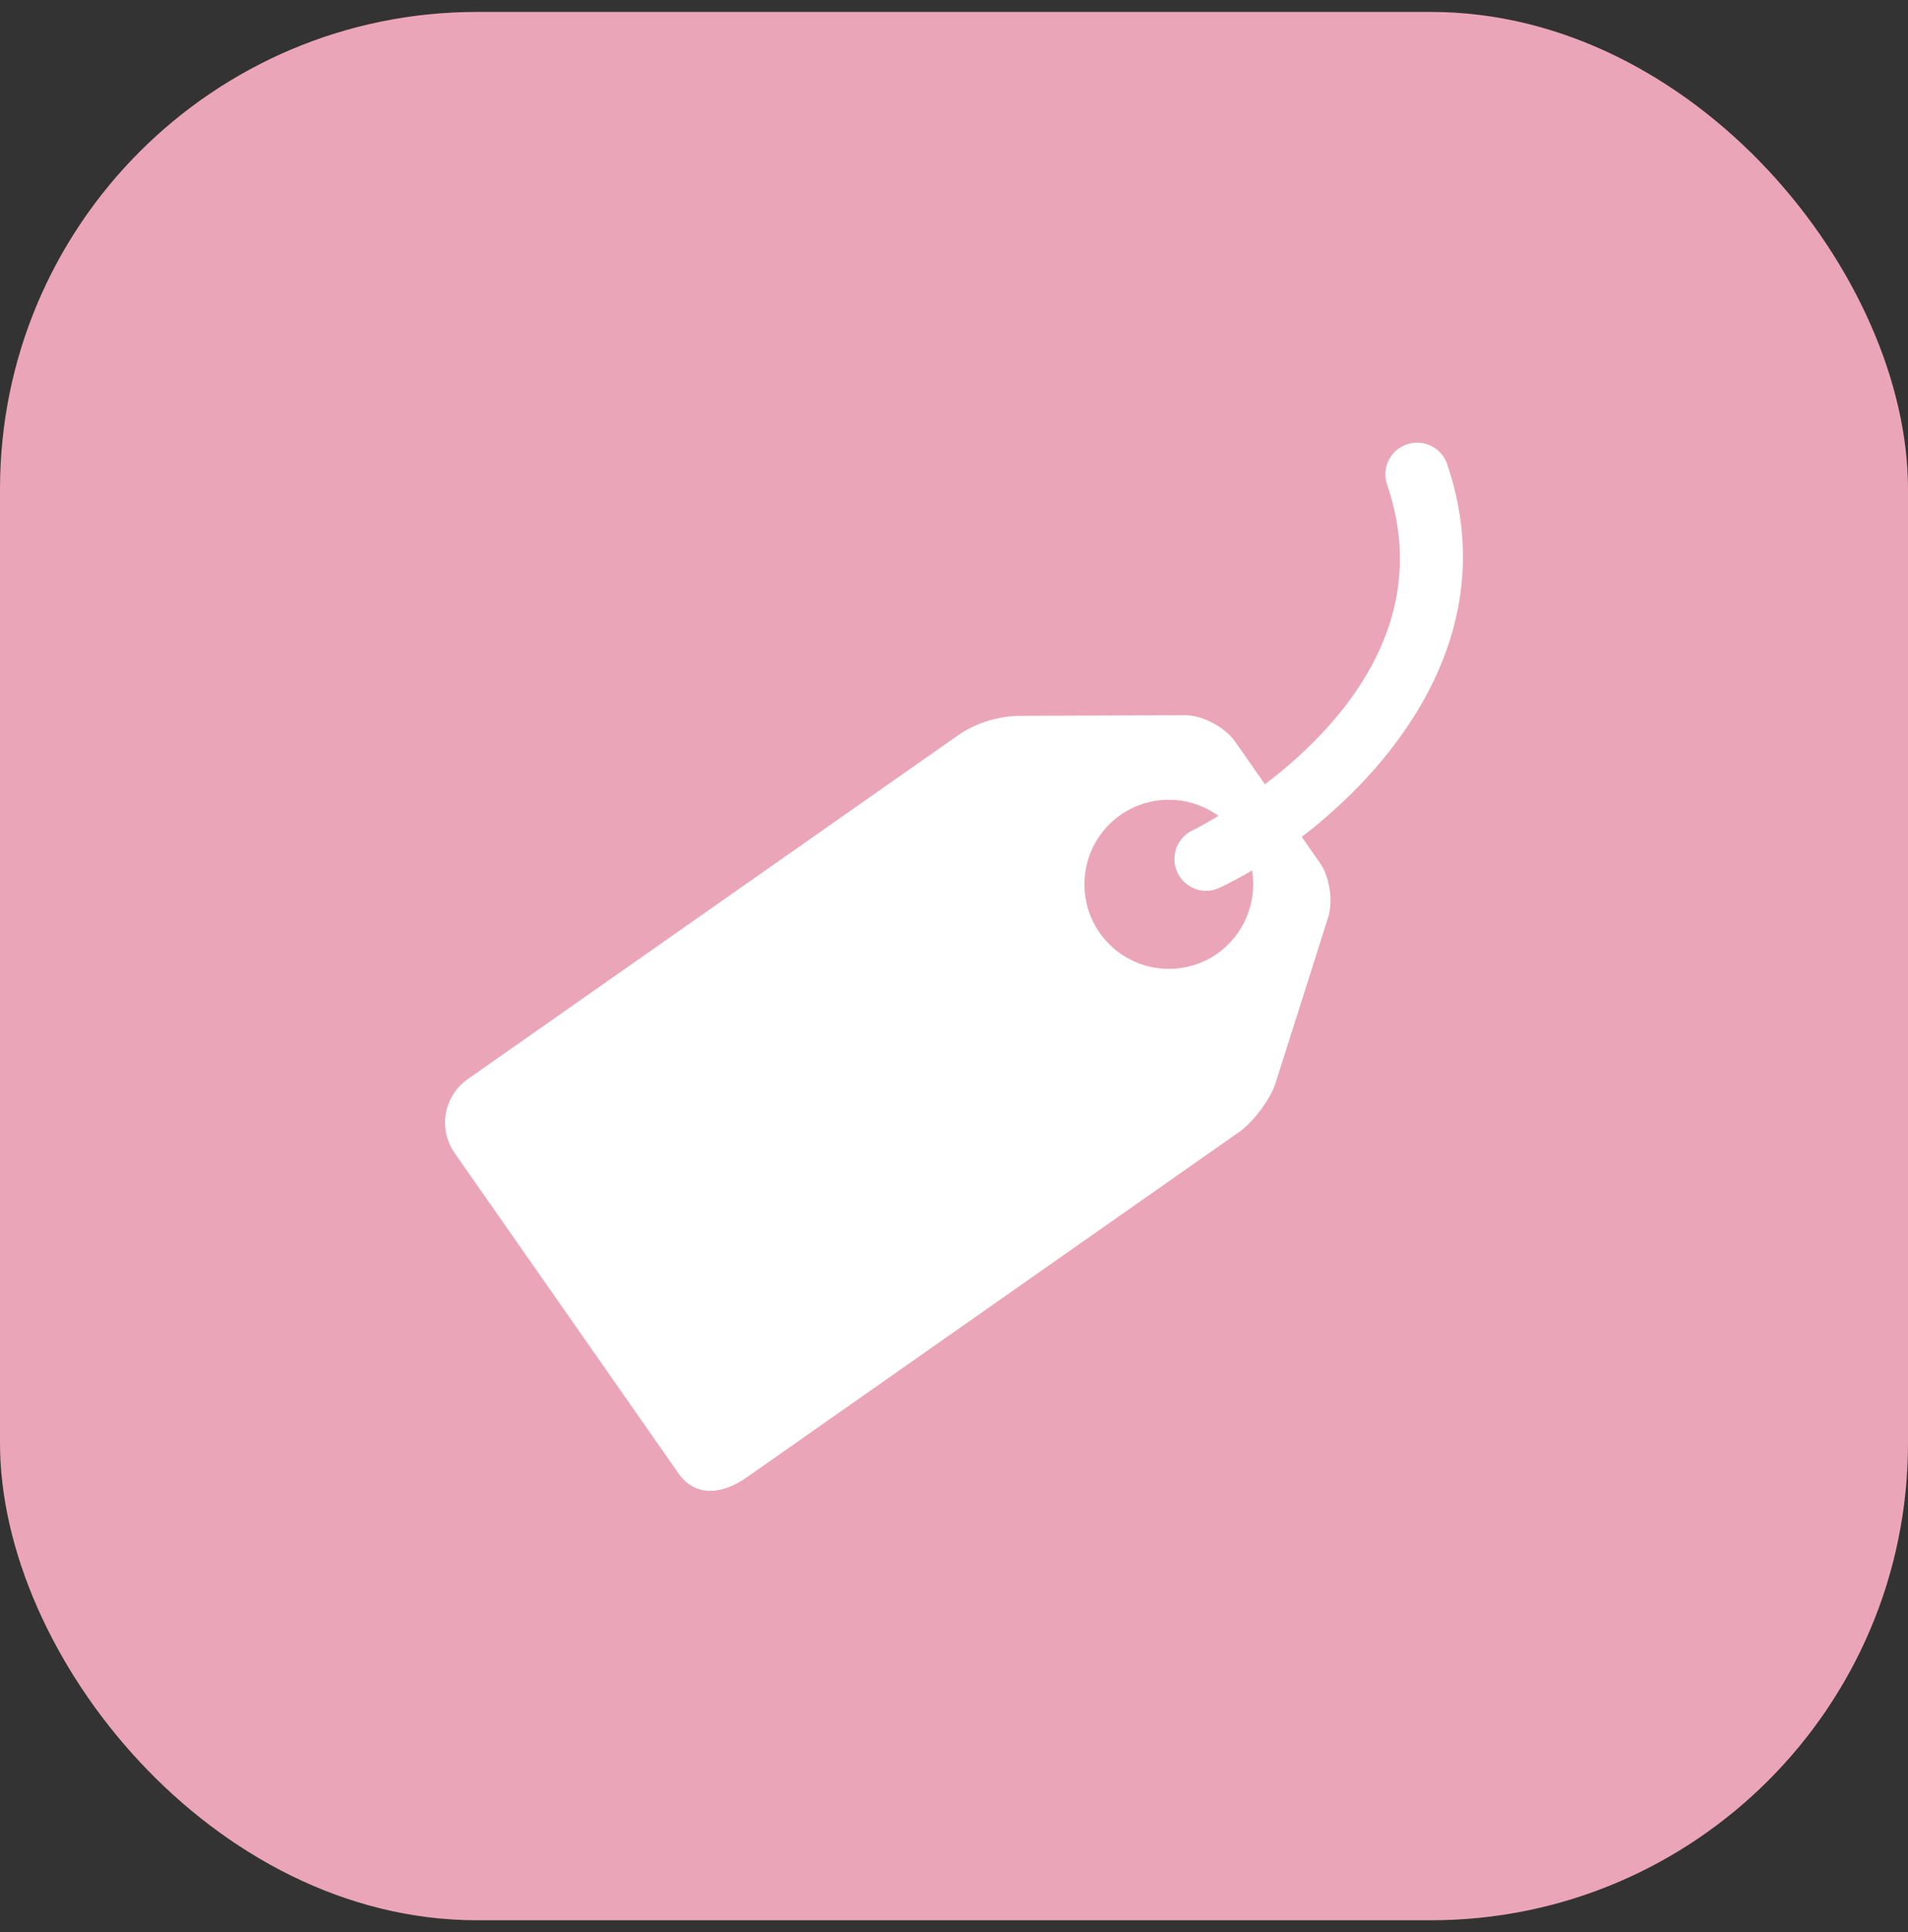
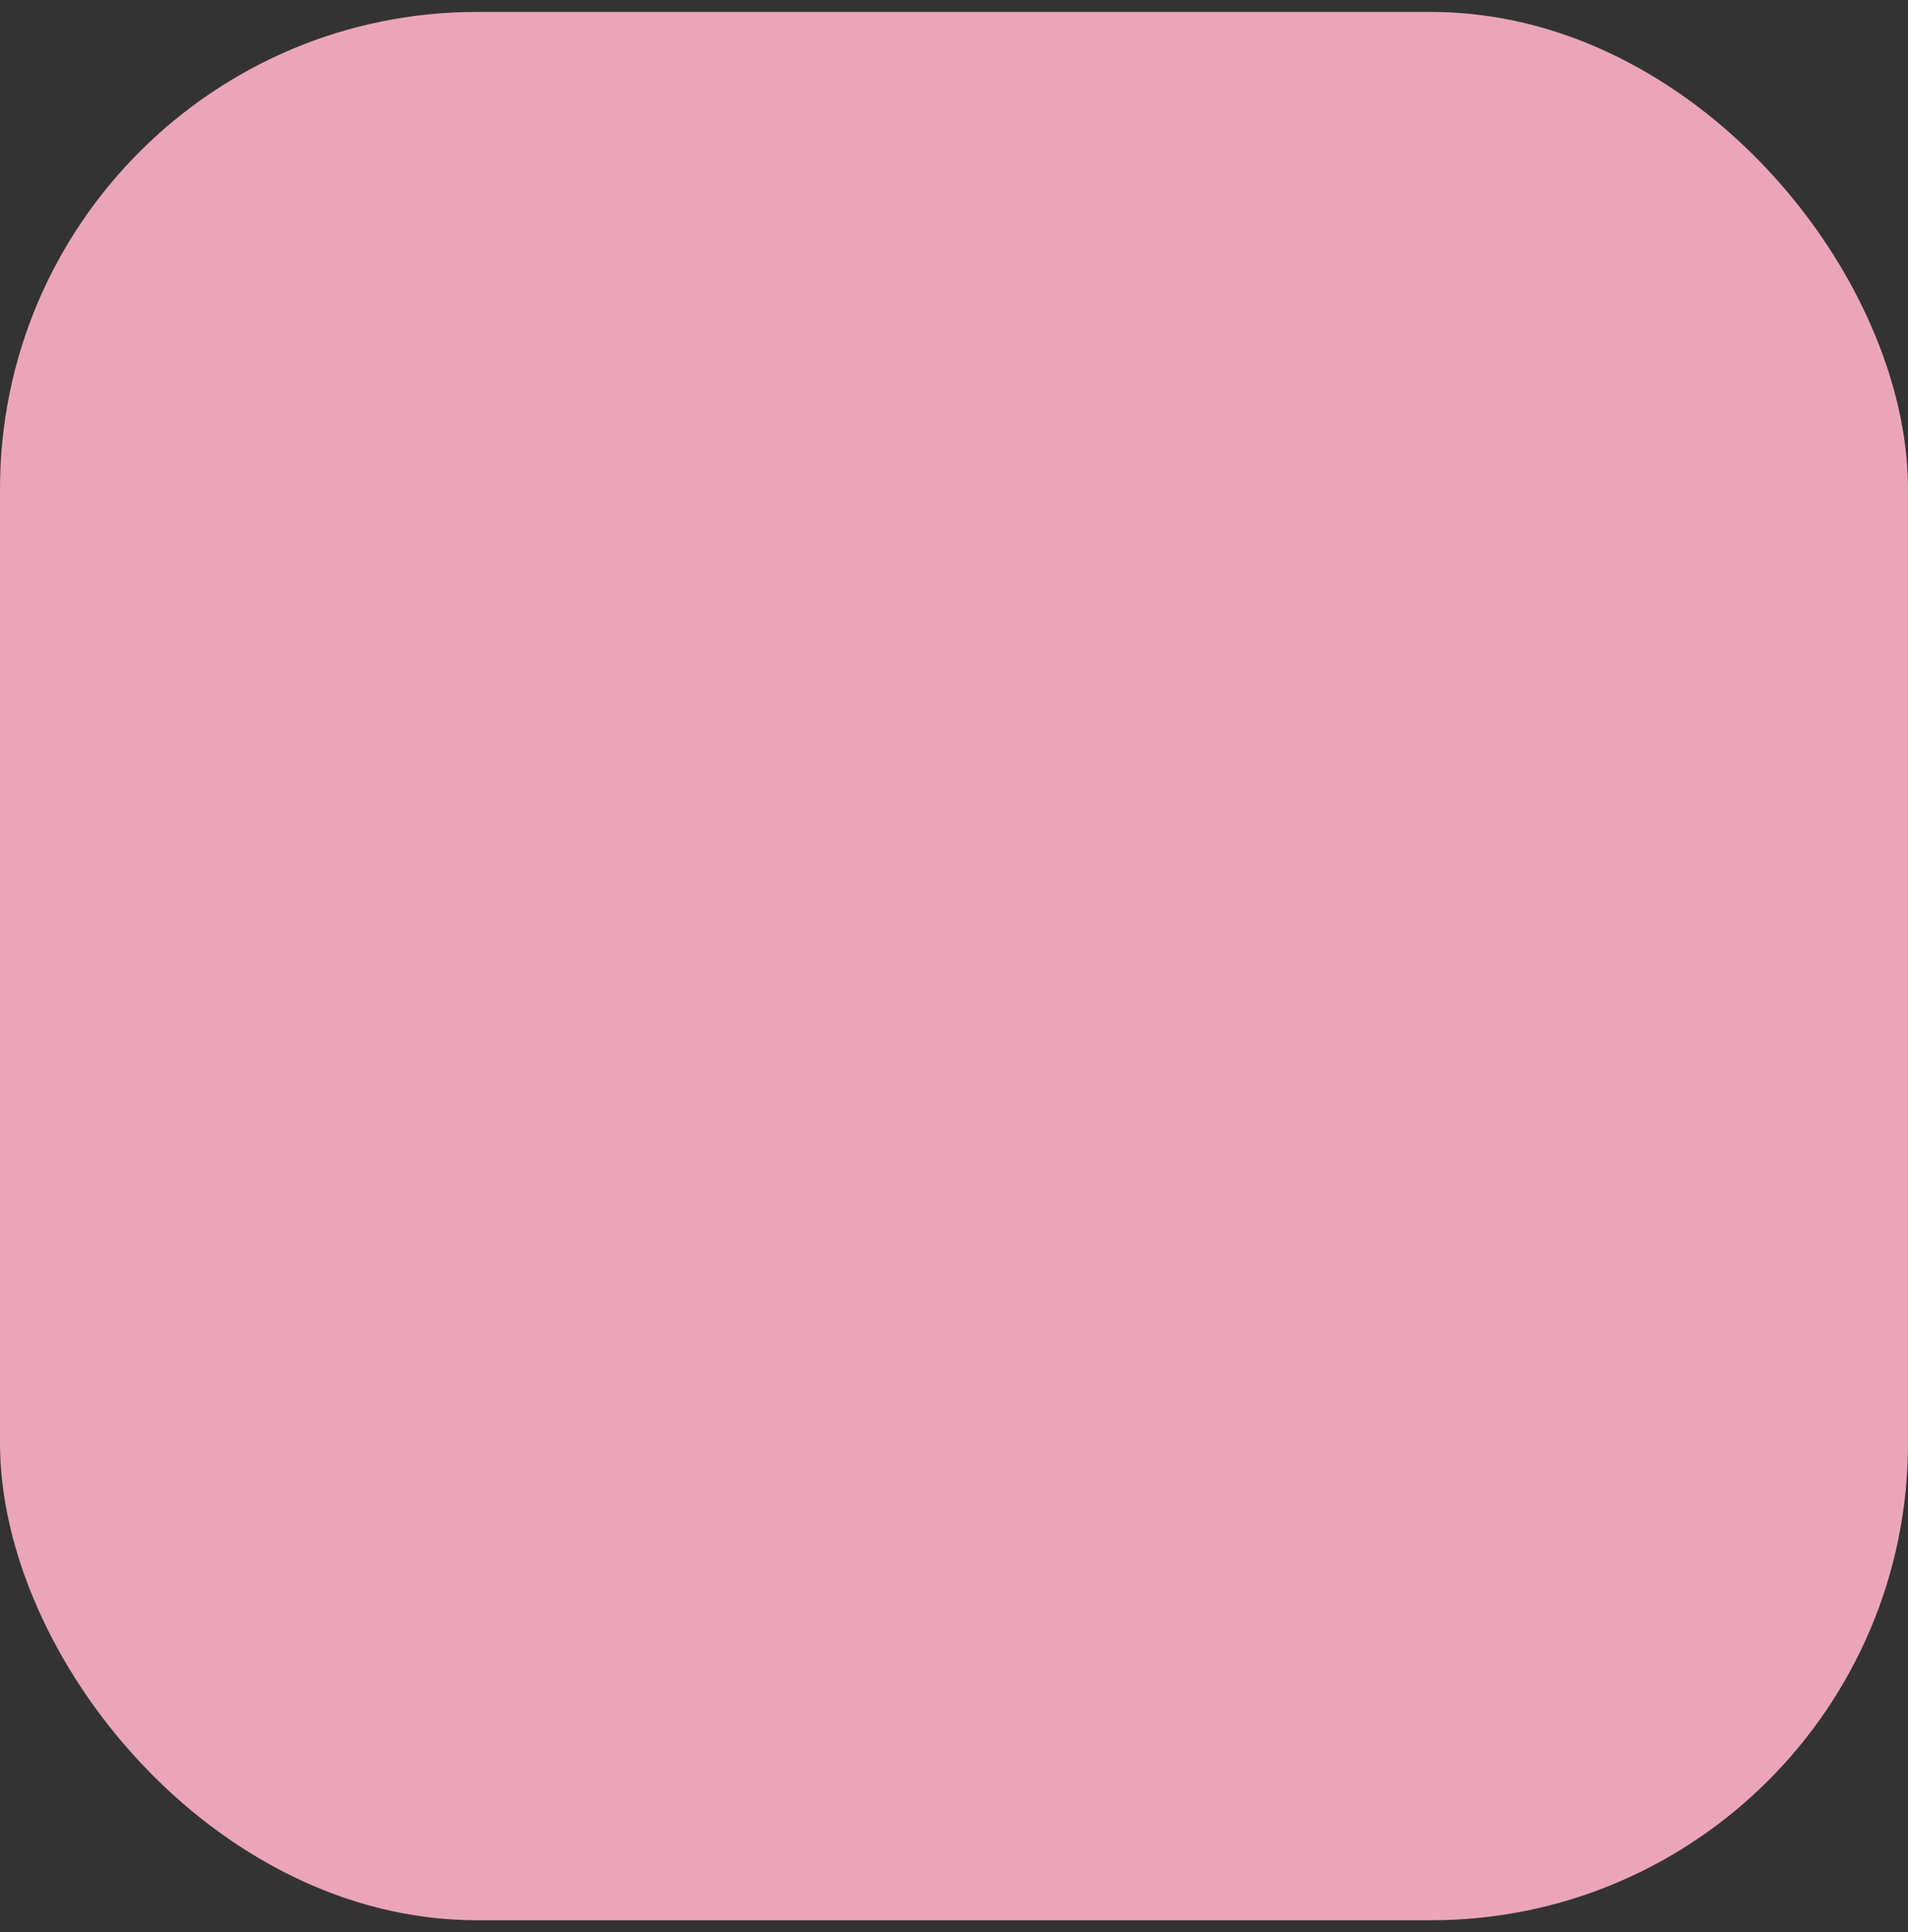
<svg xmlns="http://www.w3.org/2000/svg" width="80" height="81" viewBox="0 0 80 81" fill="none">
  <rect x="0" y="0" width="80" height="81" fill="#333333" stroke="none" />
  <rect y="0.5" width="80" height="80" rx="20" fill="#EBA5B8" />
  <g clip-path="url(#clip0_24928_2037)">
-     <path d="M60.653 19.391C60.526 19.073 60.28 18.817 59.968 18.675C59.657 18.533 59.302 18.517 58.979 18.631C58.655 18.744 58.388 18.977 58.232 19.282C58.077 19.587 58.045 19.941 58.143 20.269C60.187 26.143 56.13 30.53 53.037 32.879L51.787 31.088C51.367 30.488 50.428 29.988 49.697 29.98L42.684 30.01C41.827 30.036 40.993 30.293 40.27 30.754L19.603 45.245C19.123 45.584 18.796 46.099 18.694 46.678C18.592 47.256 18.724 47.852 19.06 48.334L28.452 61.772C29.156 62.773 30.28 62.652 31.283 61.952L51.95 47.459C52.544 47.038 53.23 46.132 53.472 45.439L55.668 38.52C55.91 37.829 55.763 36.775 55.342 36.175L54.581 35.084C58.735 31.9 63.047 26.275 60.653 19.391ZM51.037 39.979C50.268 40.516 49.317 40.726 48.393 40.562C47.469 40.399 46.648 39.876 46.109 39.107C45.57 38.337 45.358 37.383 45.522 36.457C45.684 35.531 46.208 34.707 46.978 34.166C47.582 33.744 48.302 33.521 49.039 33.528C49.775 33.535 50.492 33.771 51.088 34.204C50.489 34.564 50.078 34.776 50.001 34.809C49.728 34.939 49.508 35.157 49.376 35.429C49.243 35.701 49.208 36.009 49.274 36.304C49.34 36.599 49.504 36.862 49.74 37.052C49.976 37.241 50.269 37.344 50.571 37.345C50.761 37.345 50.95 37.302 51.136 37.215C51.564 37.014 52.018 36.772 52.498 36.489C52.606 37.149 52.527 37.827 52.269 38.444C52.01 39.061 51.583 39.593 51.037 39.979Z" fill="white" />
+     <path d="M60.653 19.391C60.526 19.073 60.28 18.817 59.968 18.675C59.657 18.533 59.302 18.517 58.979 18.631C58.655 18.744 58.388 18.977 58.232 19.282C58.077 19.587 58.045 19.941 58.143 20.269C60.187 26.143 56.13 30.53 53.037 32.879L51.787 31.088C51.367 30.488 50.428 29.988 49.697 29.98L42.684 30.01C41.827 30.036 40.993 30.293 40.27 30.754L19.603 45.245C19.123 45.584 18.796 46.099 18.694 46.678C18.592 47.256 18.724 47.852 19.06 48.334L28.452 61.772C29.156 62.773 30.28 62.652 31.283 61.952L51.95 47.459C52.544 47.038 53.23 46.132 53.472 45.439L55.668 38.52C55.91 37.829 55.763 36.775 55.342 36.175L54.581 35.084C58.735 31.9 63.047 26.275 60.653 19.391ZM51.037 39.979C50.268 40.516 49.317 40.726 48.393 40.562C47.469 40.399 46.648 39.876 46.109 39.107C45.684 35.531 46.208 34.707 46.978 34.166C47.582 33.744 48.302 33.521 49.039 33.528C49.775 33.535 50.492 33.771 51.088 34.204C50.489 34.564 50.078 34.776 50.001 34.809C49.728 34.939 49.508 35.157 49.376 35.429C49.243 35.701 49.208 36.009 49.274 36.304C49.34 36.599 49.504 36.862 49.74 37.052C49.976 37.241 50.269 37.344 50.571 37.345C50.761 37.345 50.95 37.302 51.136 37.215C51.564 37.014 52.018 36.772 52.498 36.489C52.606 37.149 52.527 37.827 52.269 38.444C52.01 39.061 51.583 39.593 51.037 39.979Z" fill="white" />
  </g>
  <defs>
    <clipPath id="clip0_24928_2037">
-       <rect width="44" height="44" fill="white" transform="translate(18 18.5)" />
-     </clipPath>
+       </clipPath>
  </defs>
</svg>